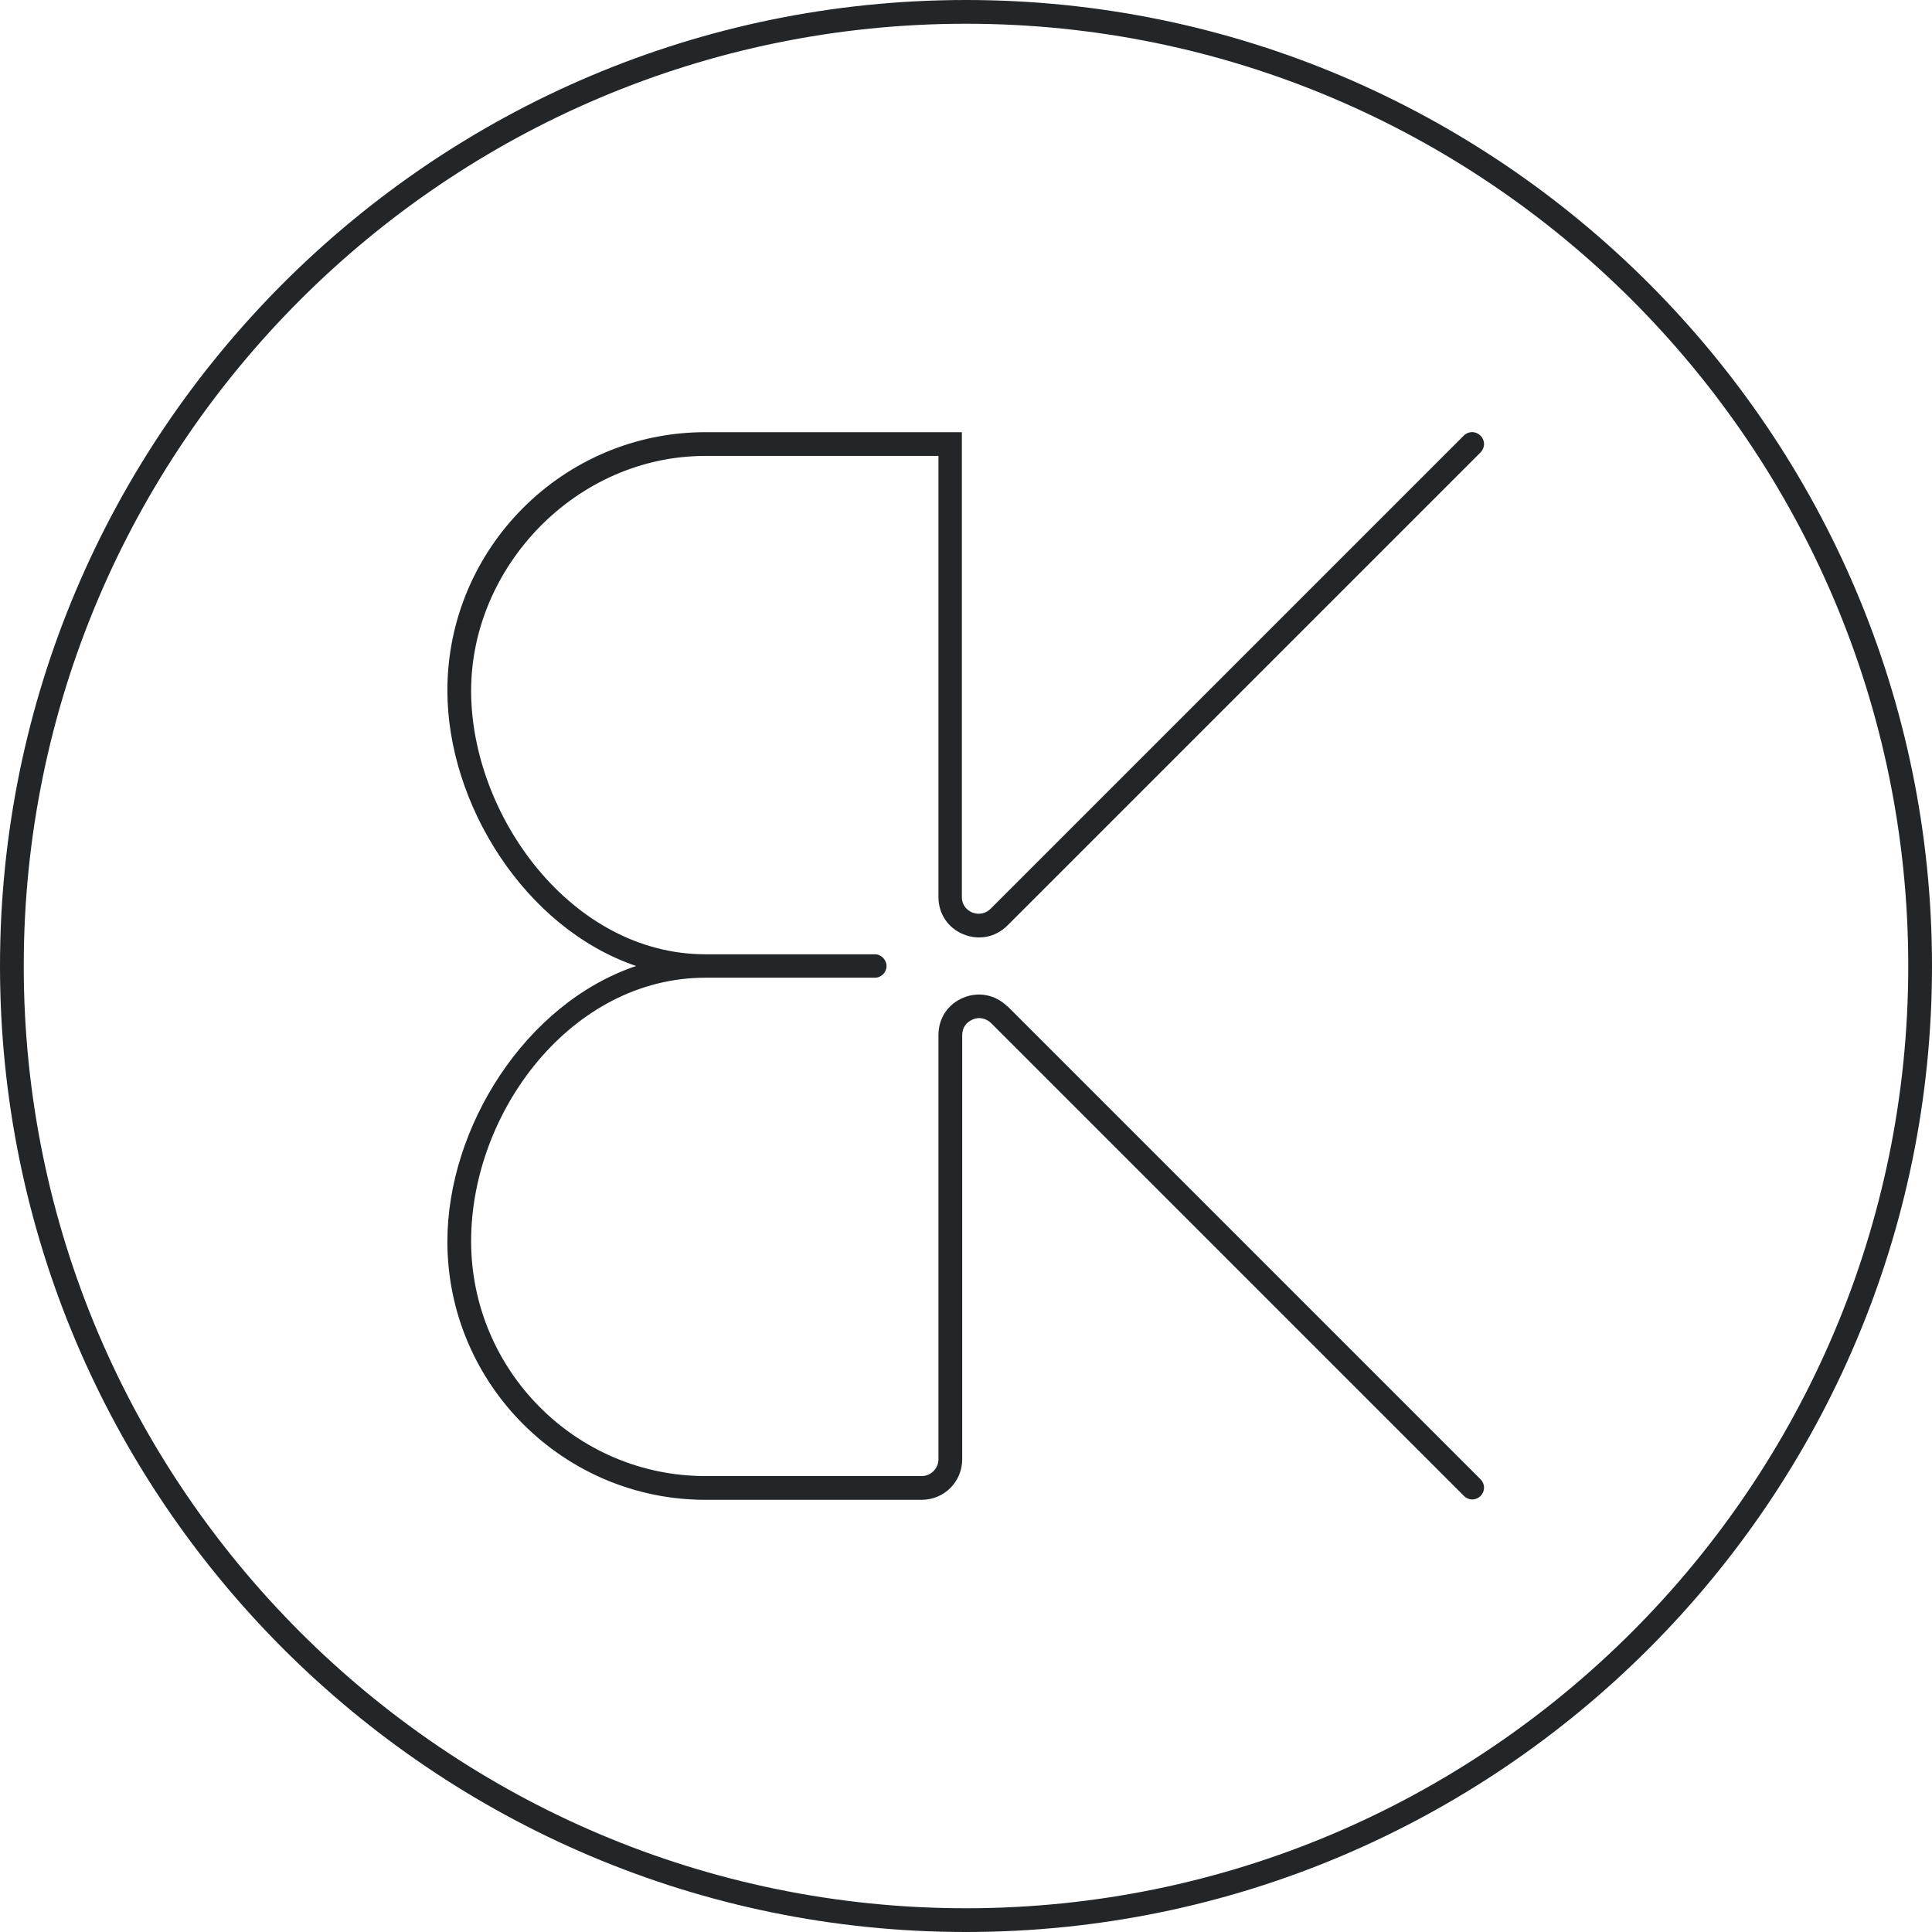
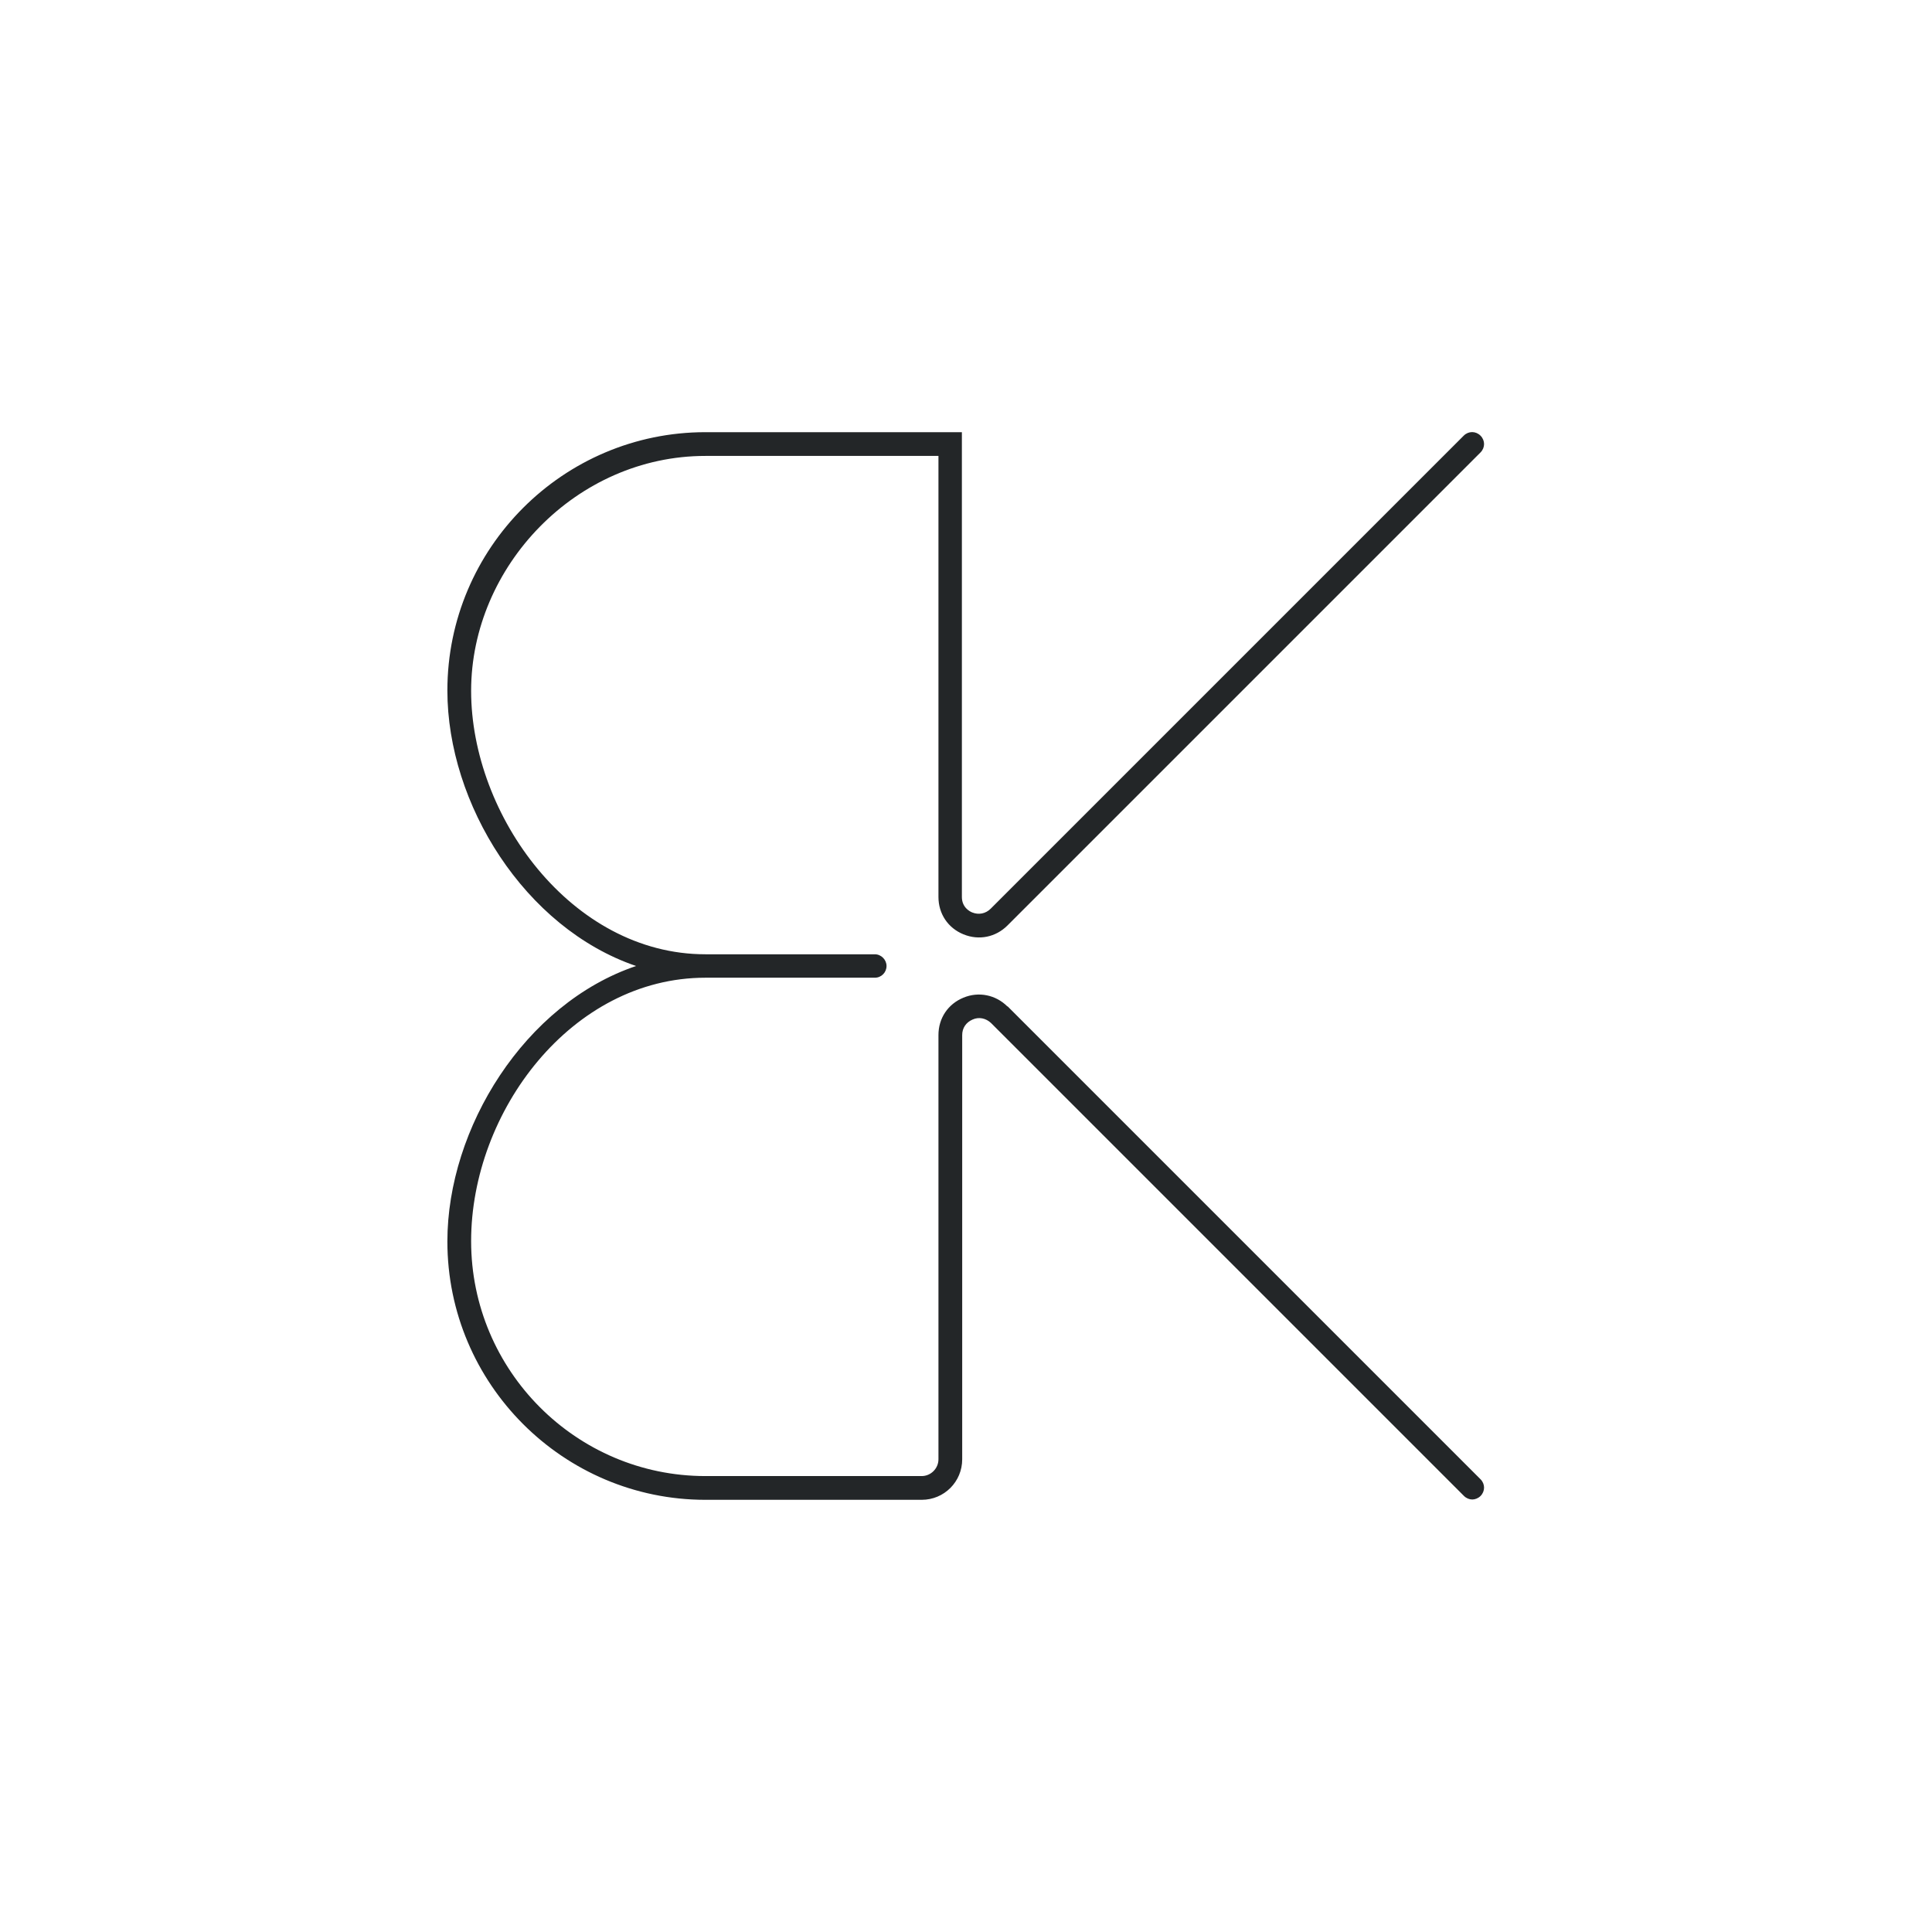
<svg xmlns="http://www.w3.org/2000/svg" id="b" viewBox="0 0 61.02 61.02">
  <defs>
    <style>.d{fill:#232628;}</style>
  </defs>
  <g id="c">
-     <path class="d" d="M30.51,61.02C13.69,61.02,0,47.34,0,30.51S13.69,0,30.51,0s30.51,13.69,30.51,30.51-13.69,30.51-30.51,30.51ZM30.51.75C14.1.75.75,14.1.75,30.51s13.35,29.76,29.76,29.76,29.76-13.35,29.76-29.76S46.92.75,30.51.75Z" />
    <path class="d" d="M31.82,31.79c-.37-.37-.91-.48-1.39-.28-.49.2-.79.65-.79,1.18v13.4c0,.29-.24.53-.53.53h-6.83c-4.08,0-7.4-3.33-7.4-7.42s3.17-8.32,7.4-8.32h5.35c.21,0,.37-.17.37-.37s-.17-.37-.37-.37h-5.35c-4.24,0-7.4-4.39-7.4-8.32s3.32-7.42,7.4-7.42h7.36v13.93c0,.53.3.98.79,1.18.49.2,1.02.09,1.39-.28l14.94-14.94c.15-.15.15-.38,0-.53s-.38-.15-.53,0l-14.94,14.94c-.16.16-.38.2-.58.12-.08-.03-.33-.16-.33-.49v-14.68h-8.1c-4.49,0-8.15,3.66-8.15,8.16,0,3.58,2.44,7.5,5.96,8.7-3.52,1.19-5.96,5.12-5.96,8.7,0,4.5,3.66,8.16,8.15,8.16h6.83c.71,0,1.28-.57,1.28-1.28v-13.4c0-.22.12-.4.33-.49.2-.09.42-.04.58.11l14.94,14.94c.07.07.17.11.26.11s.19-.04.26-.11c.15-.15.15-.38,0-.53l-14.94-14.94Z" />
  </g>
</svg>